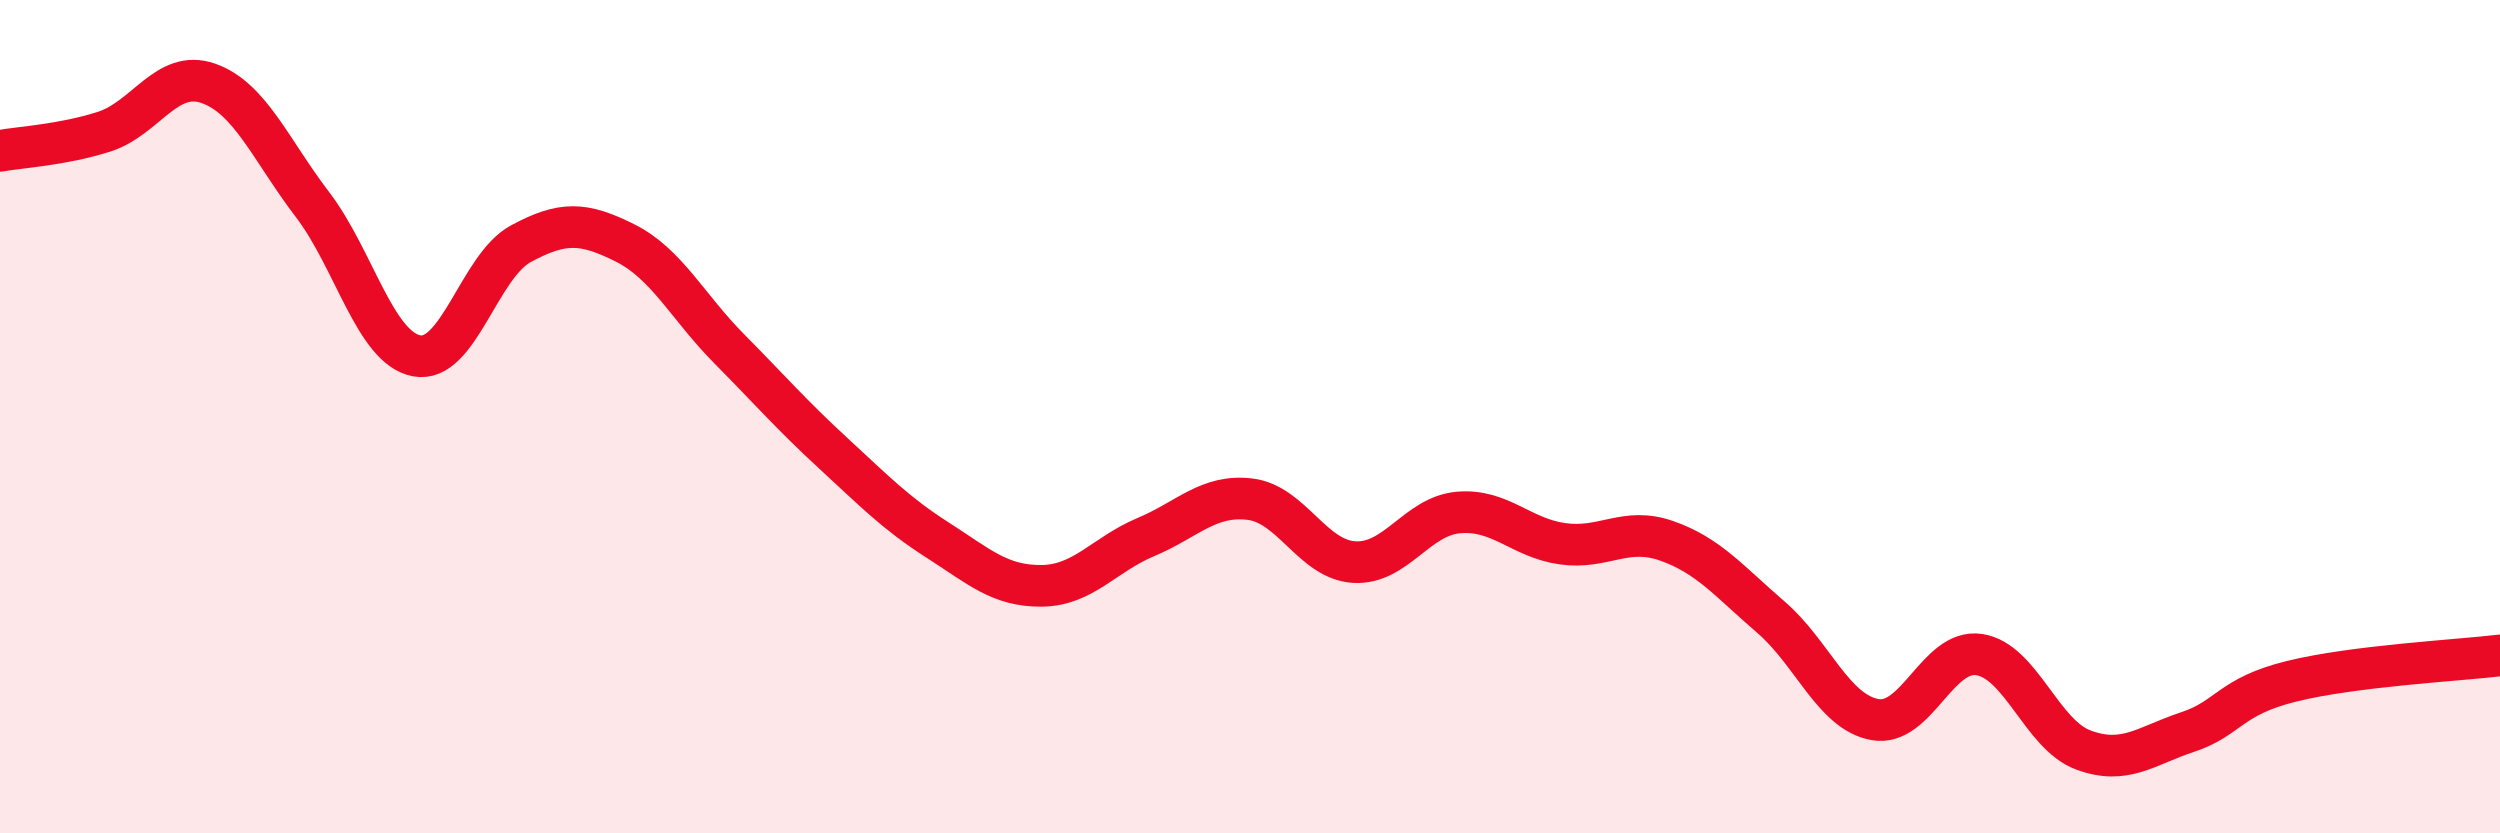
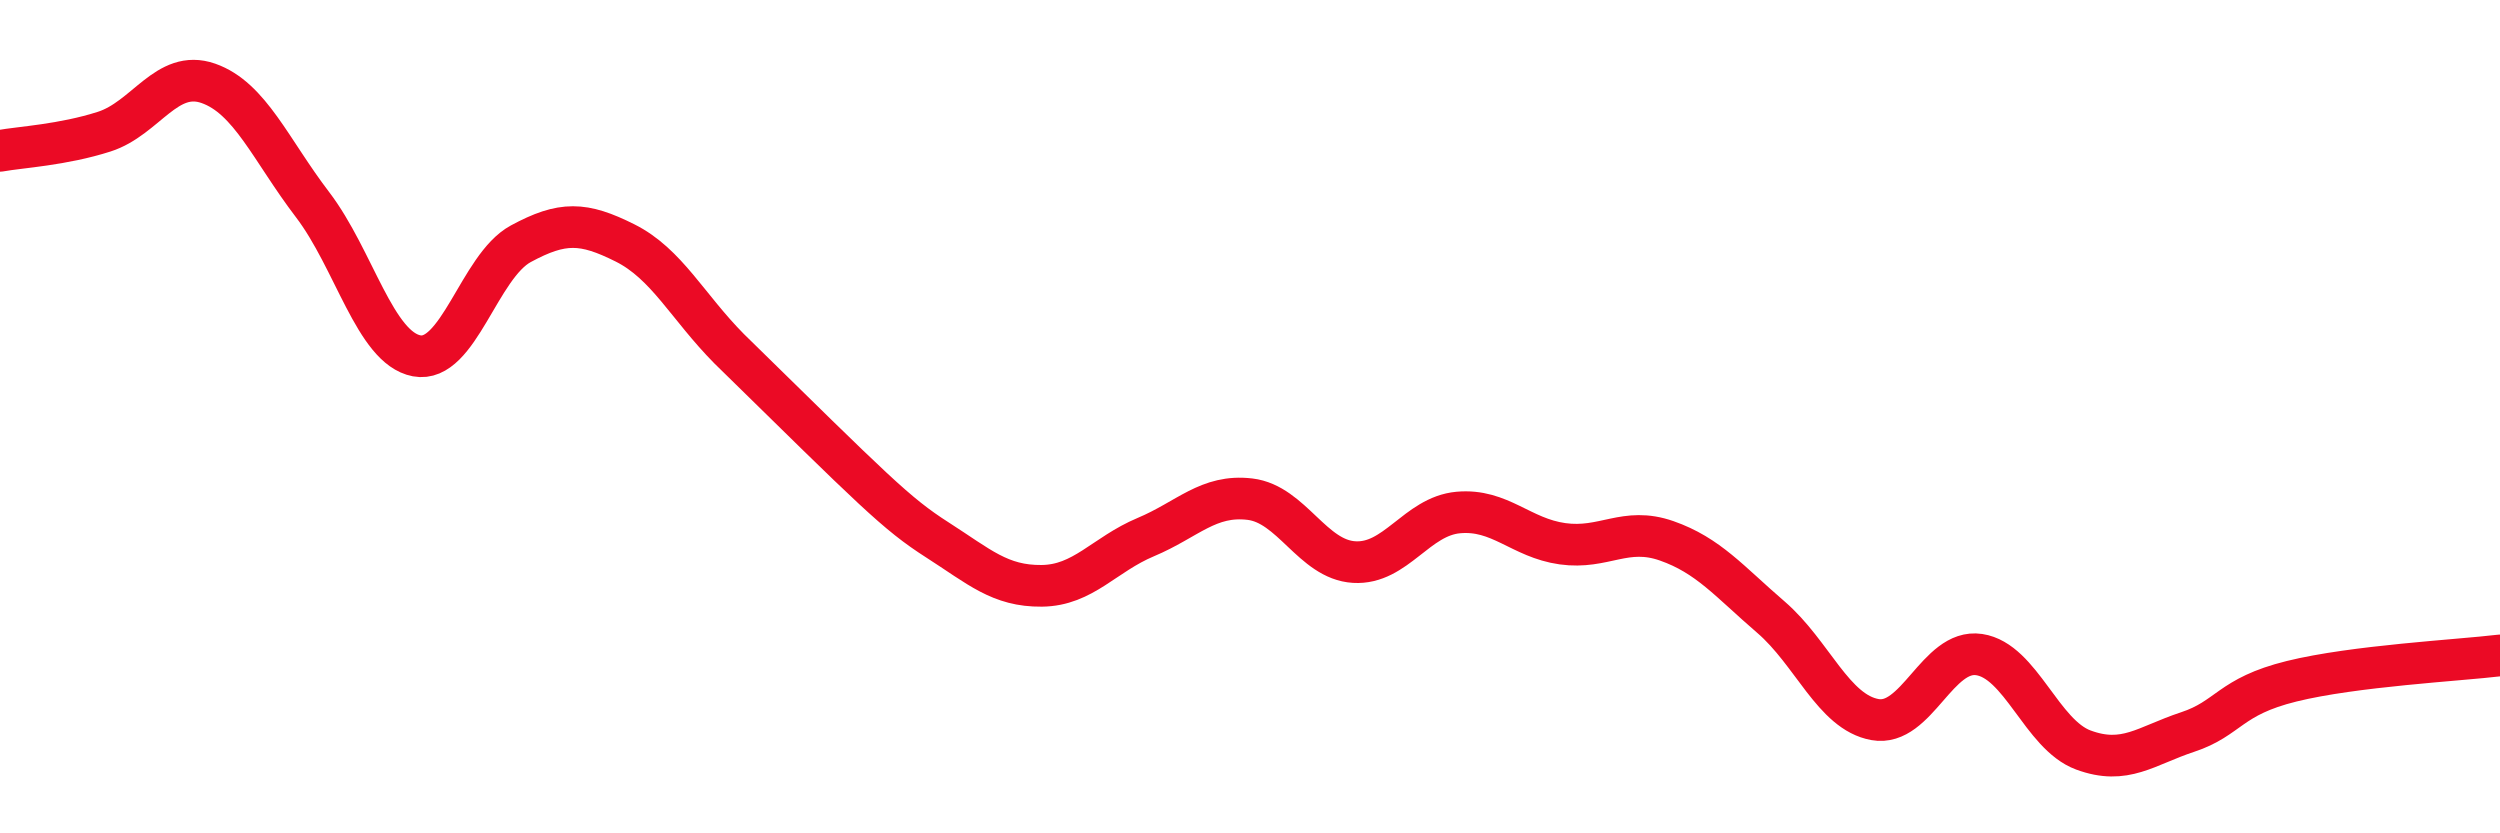
<svg xmlns="http://www.w3.org/2000/svg" width="60" height="20" viewBox="0 0 60 20">
-   <path d="M 0,3.62 C 0.5,3.53 1.5,3.48 2.5,3.16 C 3.5,2.84 4,1.65 5,2 C 6,2.35 6.5,3.6 7.5,4.91 C 8.5,6.22 9,8.35 10,8.54 C 11,8.73 11.5,6.39 12.5,5.85 C 13.5,5.31 14,5.33 15,5.83 C 16,6.33 16.5,7.36 17.5,8.37 C 18.5,9.38 19,9.96 20,10.88 C 21,11.8 21.5,12.32 22.5,12.96 C 23.5,13.6 24,14.07 25,14.06 C 26,14.05 26.5,13.31 27.5,12.89 C 28.5,12.47 29,11.86 30,11.98 C 31,12.1 31.5,13.43 32.5,13.49 C 33.5,13.55 34,12.39 35,12.3 C 36,12.21 36.5,12.91 37.5,13.05 C 38.5,13.19 39,12.63 40,12.98 C 41,13.33 41.5,13.95 42.5,14.81 C 43.5,15.67 44,17.09 45,17.27 C 46,17.45 46.5,15.56 47.5,15.71 C 48.5,15.86 49,17.63 50,18 C 51,18.37 51.5,17.9 52.5,17.57 C 53.5,17.24 53.5,16.72 55,16.35 C 56.5,15.98 59,15.85 60,15.73L60 20L0 20Z" fill="#EB0A25" opacity="0.1" stroke-linecap="round" stroke-linejoin="round" />
-   <path d="M 0,3.62 C 0.5,3.53 1.5,3.48 2.5,3.16 C 3.5,2.84 4,1.65 5,2 C 6,2.35 6.5,3.6 7.5,4.91 C 8.5,6.22 9,8.35 10,8.54 C 11,8.73 11.5,6.39 12.5,5.85 C 13.5,5.31 14,5.33 15,5.83 C 16,6.33 16.5,7.36 17.5,8.37 C 18.5,9.38 19,9.96 20,10.88 C 21,11.8 21.5,12.32 22.5,12.96 C 23.5,13.6 24,14.07 25,14.06 C 26,14.05 26.5,13.31 27.5,12.89 C 28.5,12.47 29,11.86 30,11.98 C 31,12.1 31.5,13.43 32.5,13.49 C 33.5,13.55 34,12.39 35,12.3 C 36,12.21 36.5,12.91 37.5,13.05 C 38.5,13.19 39,12.63 40,12.98 C 41,13.33 41.5,13.95 42.5,14.81 C 43.5,15.67 44,17.09 45,17.27 C 46,17.45 46.5,15.56 47.5,15.71 C 48.5,15.86 49,17.63 50,18 C 51,18.37 51.5,17.9 52.5,17.57 C 53.5,17.24 53.5,16.72 55,16.35 C 56.5,15.98 59,15.85 60,15.73" stroke="#EB0A25" stroke-width="1" fill="none" stroke-linecap="round" stroke-linejoin="round" />
+   <path d="M 0,3.62 C 0.5,3.53 1.5,3.48 2.5,3.16 C 3.5,2.84 4,1.65 5,2 C 6,2.35 6.5,3.6 7.5,4.91 C 8.5,6.22 9,8.35 10,8.54 C 11,8.73 11.5,6.39 12.5,5.85 C 13.5,5.31 14,5.33 15,5.83 C 16,6.33 16.5,7.36 17.5,8.37 C 21,11.8 21.5,12.32 22.5,12.96 C 23.5,13.6 24,14.07 25,14.06 C 26,14.05 26.5,13.31 27.5,12.89 C 28.5,12.47 29,11.86 30,11.98 C 31,12.1 31.5,13.43 32.5,13.49 C 33.5,13.55 34,12.39 35,12.3 C 36,12.21 36.5,12.91 37.5,13.05 C 38.5,13.19 39,12.63 40,12.98 C 41,13.33 41.5,13.95 42.5,14.81 C 43.5,15.67 44,17.09 45,17.27 C 46,17.45 46.5,15.56 47.5,15.71 C 48.5,15.86 49,17.63 50,18 C 51,18.37 51.5,17.9 52.5,17.57 C 53.5,17.24 53.5,16.72 55,16.35 C 56.5,15.98 59,15.85 60,15.73" stroke="#EB0A25" stroke-width="1" fill="none" stroke-linecap="round" stroke-linejoin="round" />
</svg>